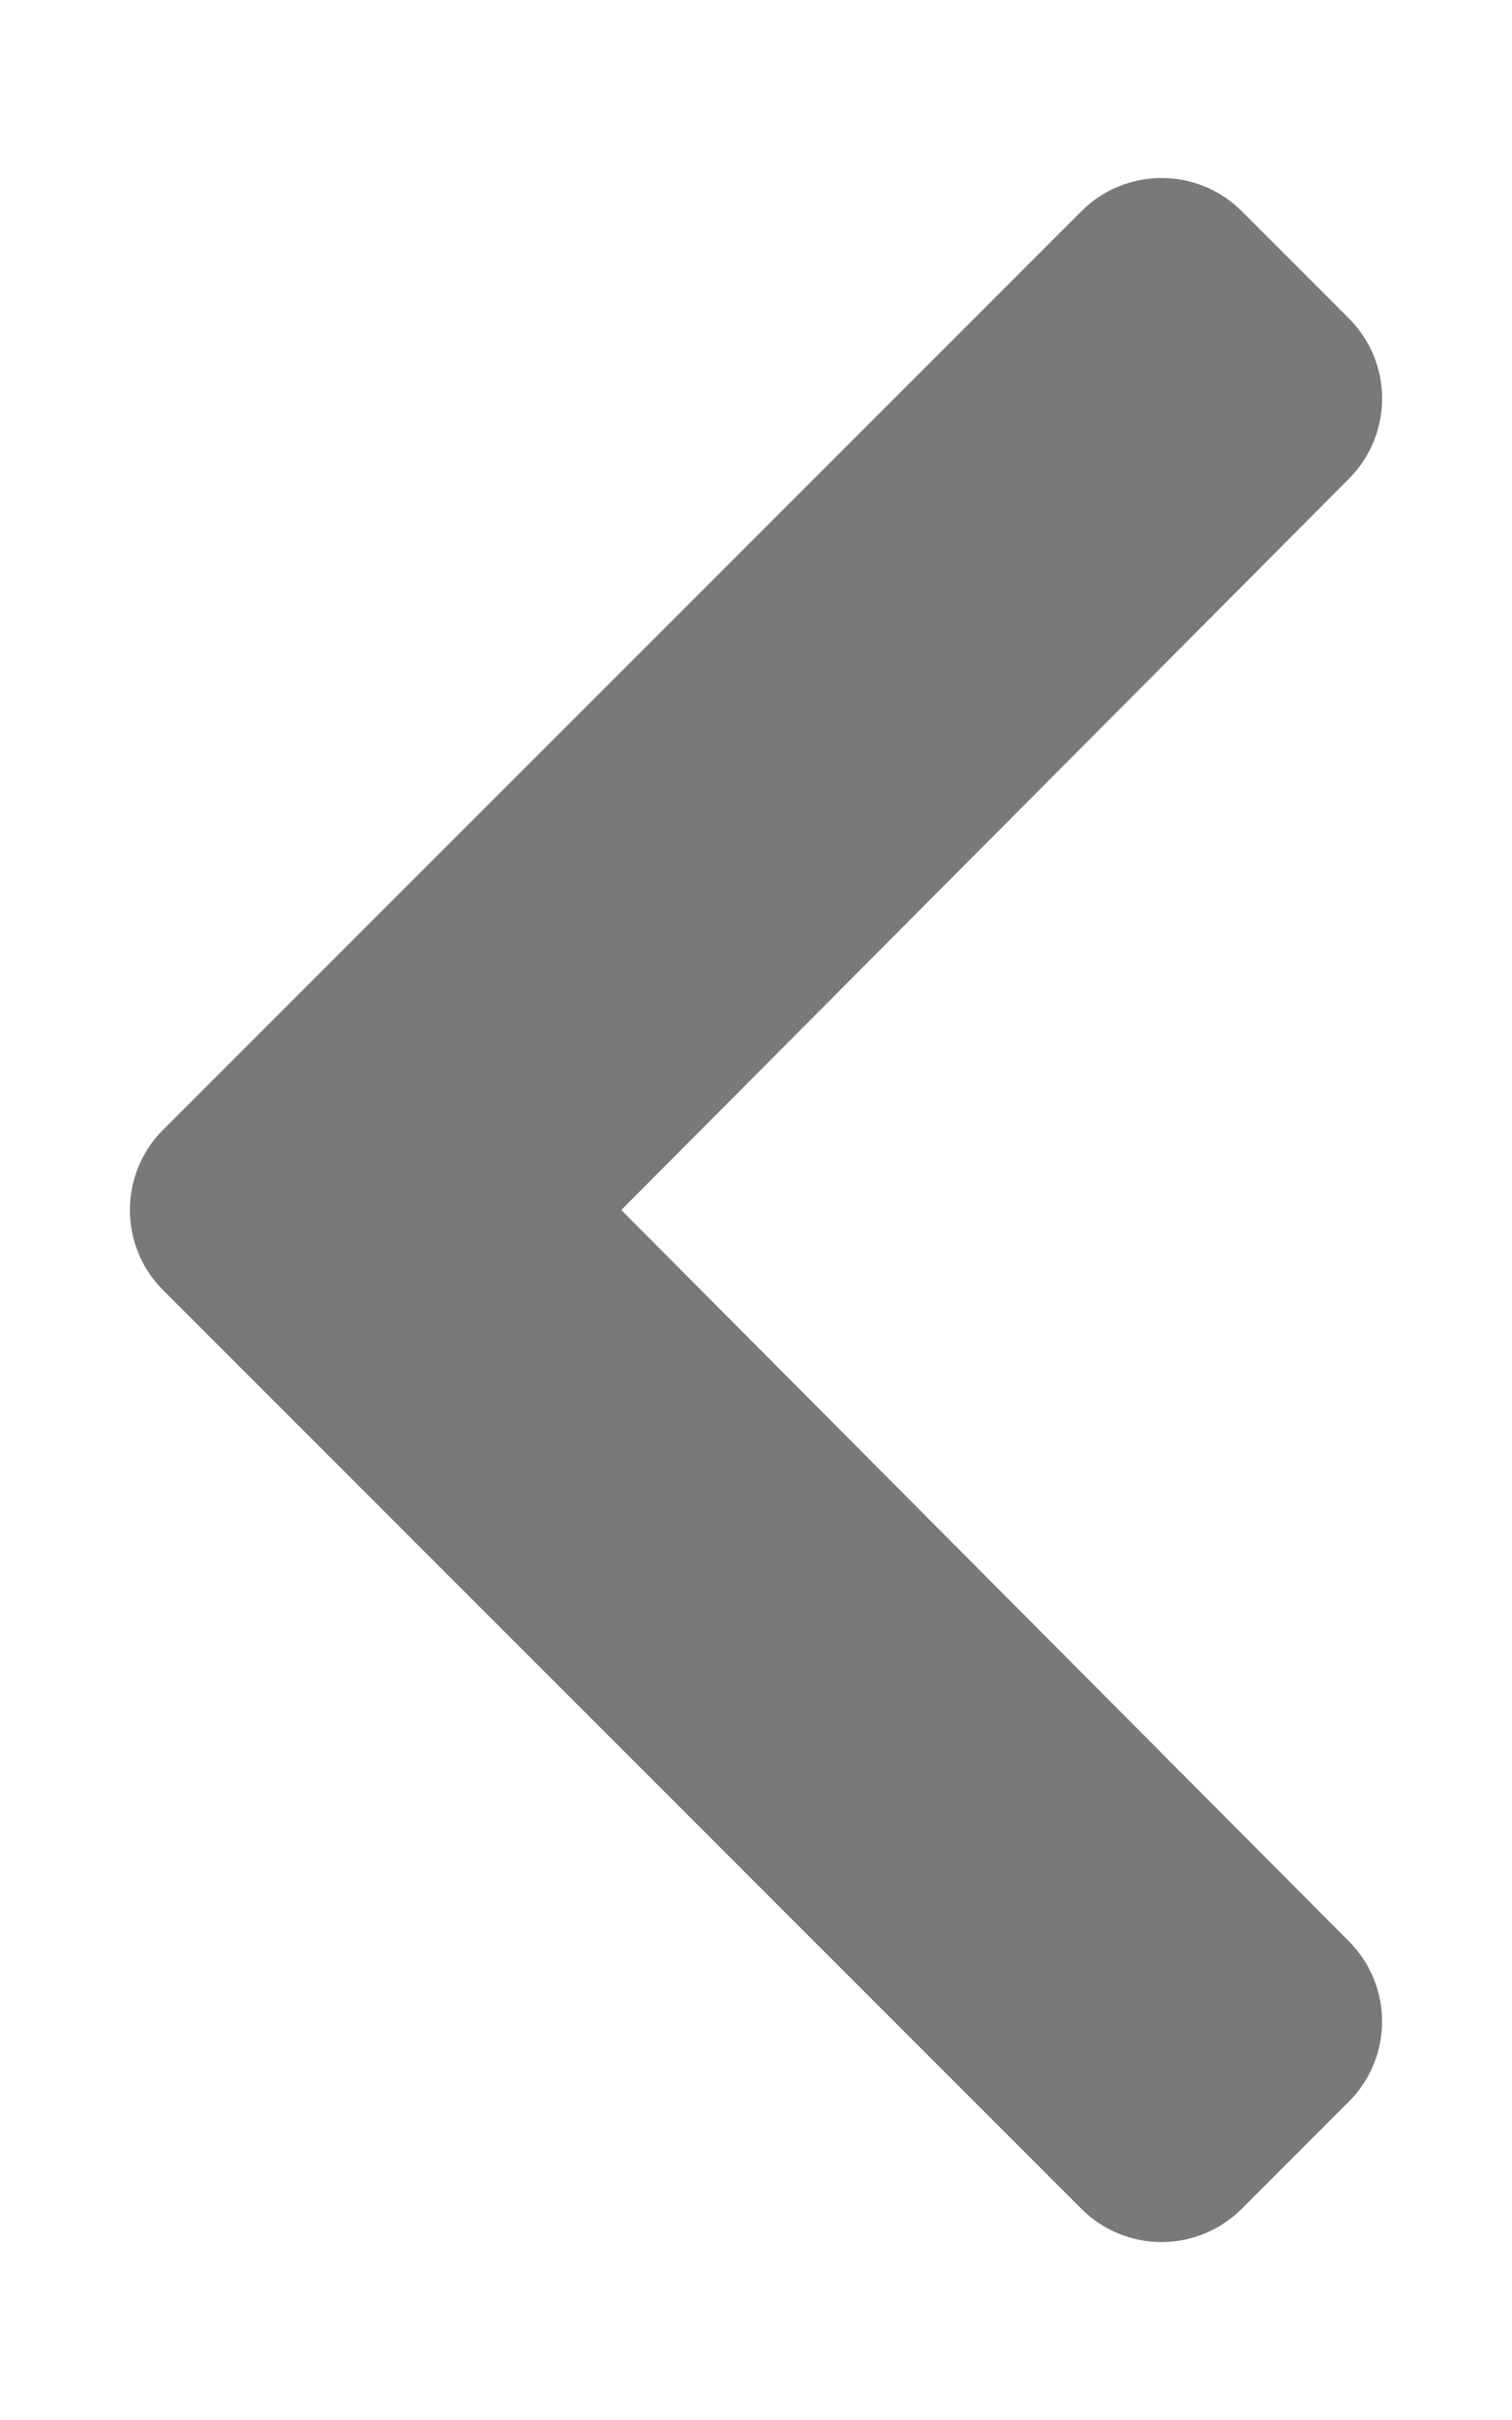
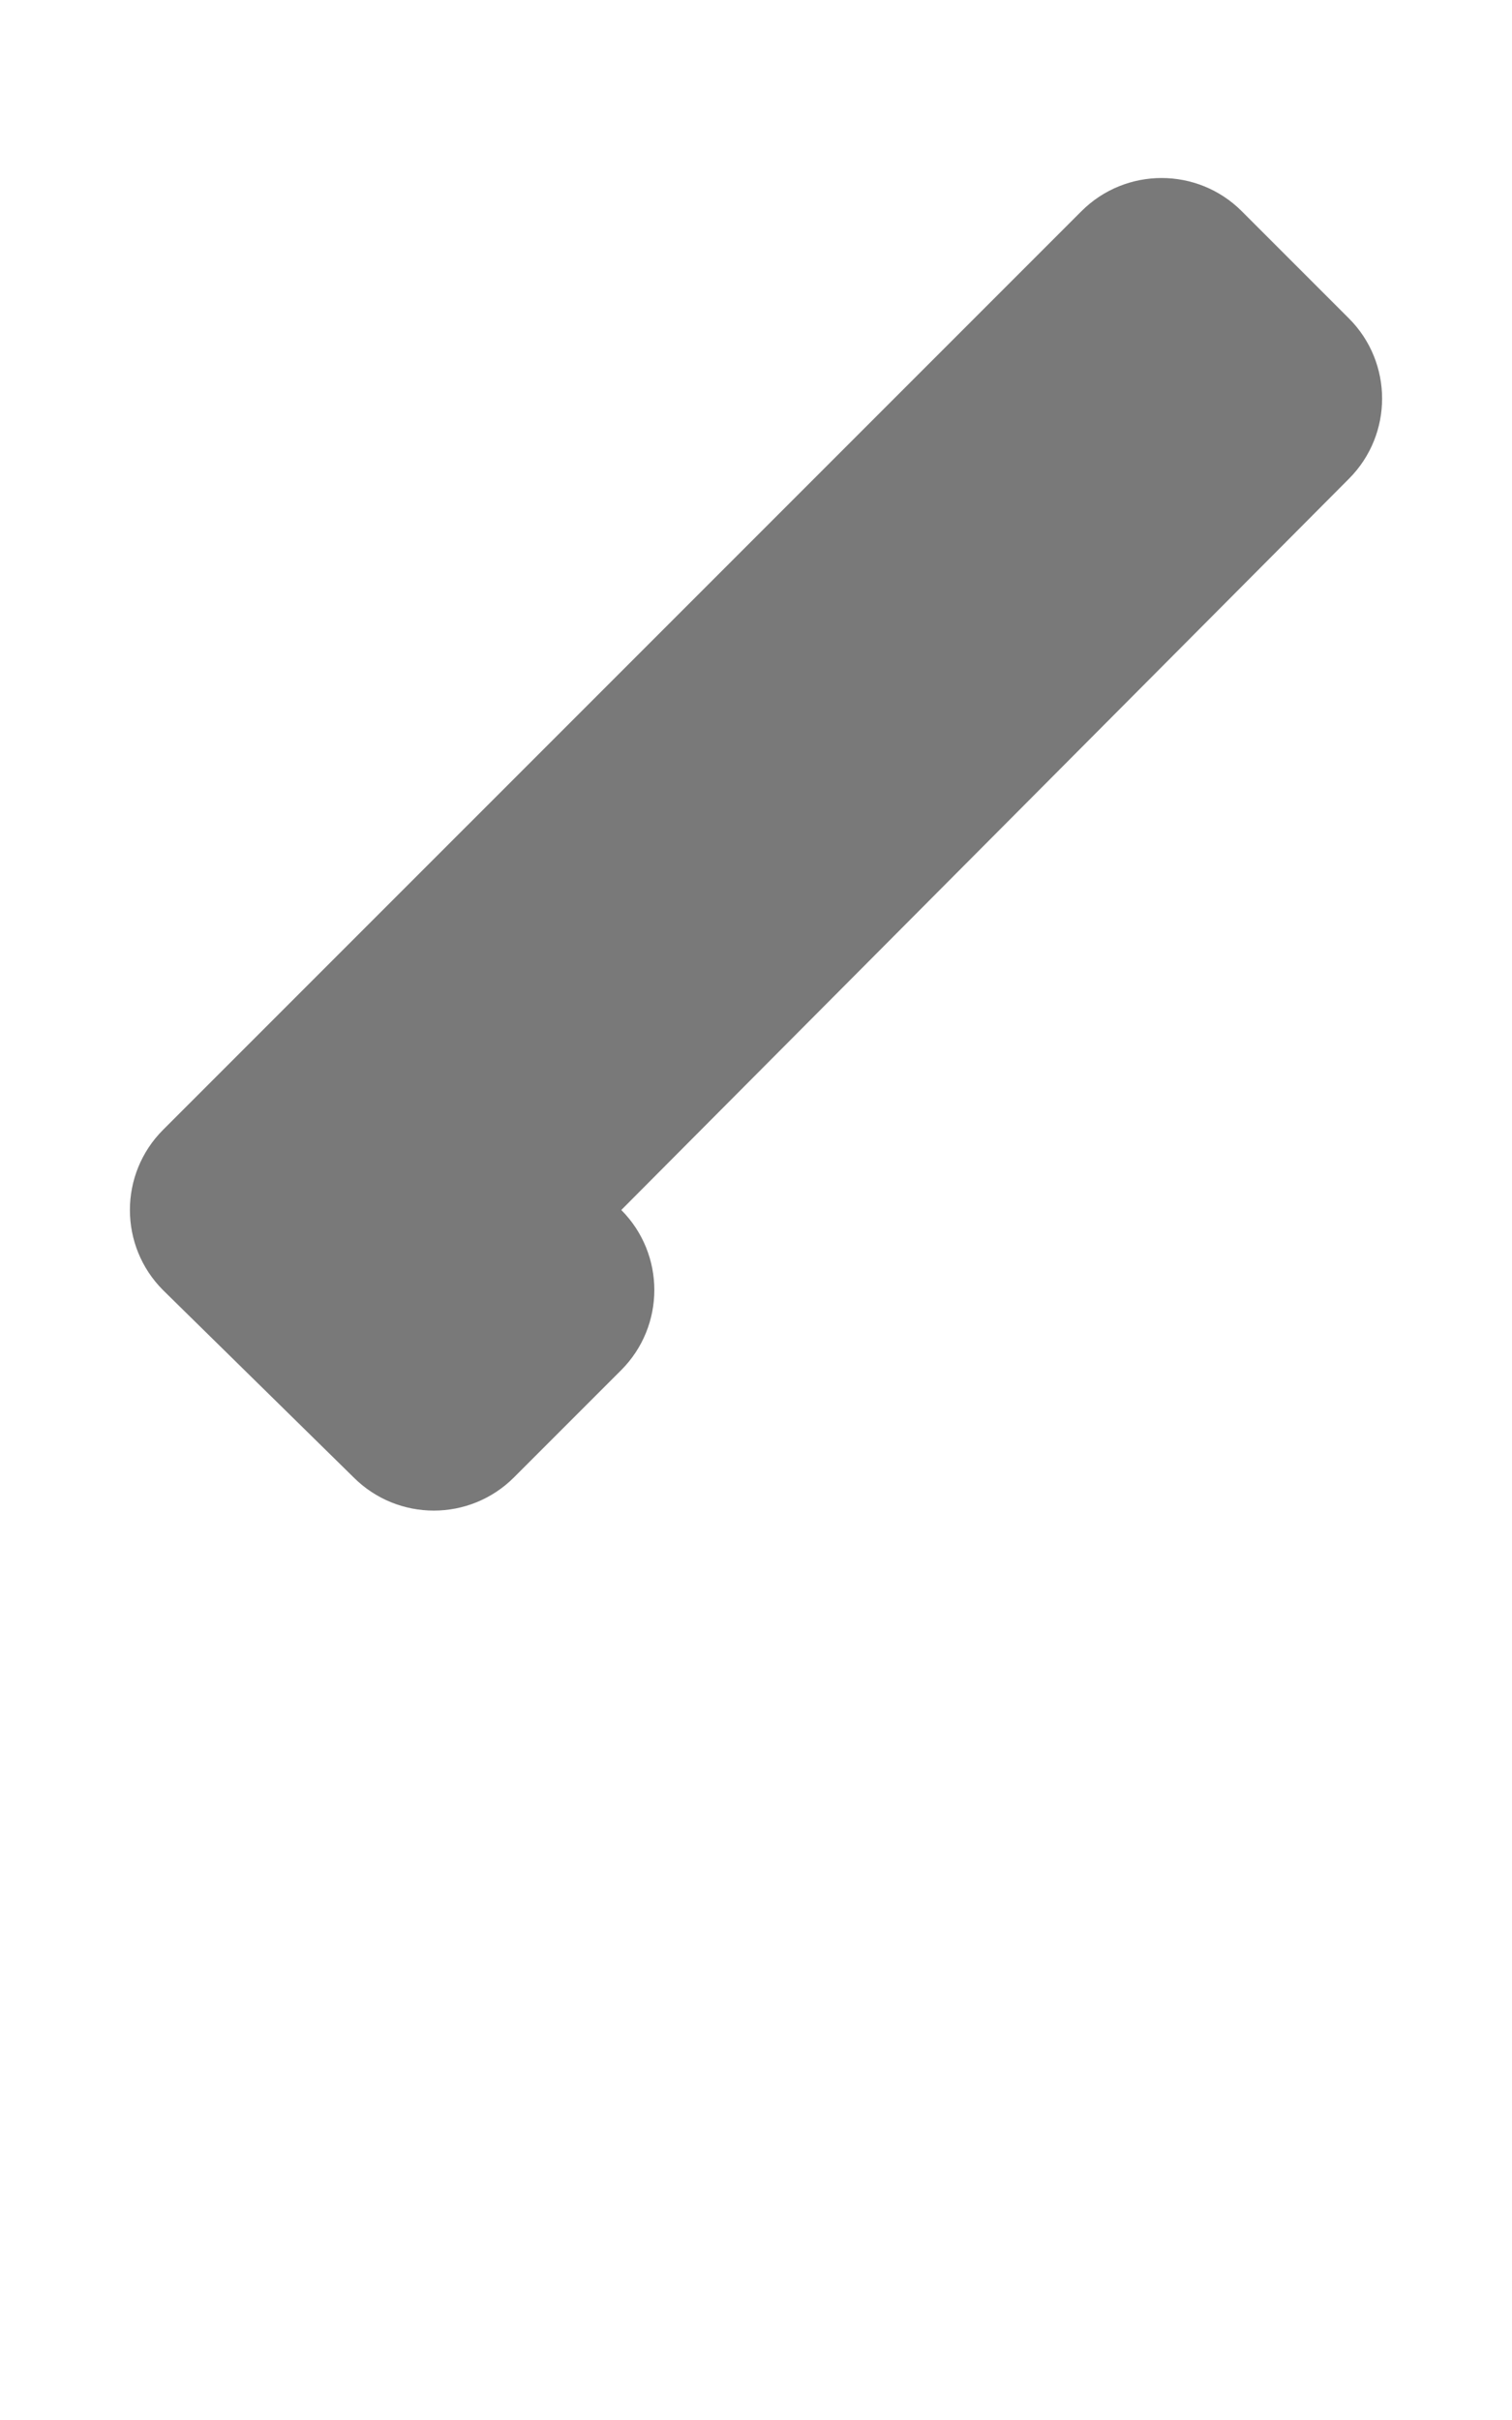
<svg xmlns="http://www.w3.org/2000/svg" aria-hidden="true" data-prefix="fas" data-icon="chevron-left" class="svg-inline--fa fa-chevron-left fa-w-10 icon-left" role="img" viewBox="0 0 320 512">
-   <path fill="#797979" d="M34.52 239.03L228.87 44.69c9.37-9.37 24.57-9.37 33.94 0l22.67 22.67c9.36 9.36 9.37 24.52.04 33.9L131.49 256l154.02 154.75c9.34 9.38 9.32 24.54-.04 33.9l-22.67 22.67c-9.37 9.37-24.57 9.37-33.94 0L34.52 272.97c-9.37-9.37-9.37-24.57 0-33.94z" />
+   <path fill="#797979" d="M34.52 239.03L228.87 44.69c9.37-9.37 24.57-9.37 33.94 0l22.67 22.67c9.36 9.36 9.37 24.52.04 33.9L131.49 256c9.34 9.38 9.32 24.54-.04 33.9l-22.67 22.67c-9.37 9.37-24.57 9.37-33.94 0L34.52 272.97c-9.37-9.37-9.37-24.57 0-33.94z" />
</svg>